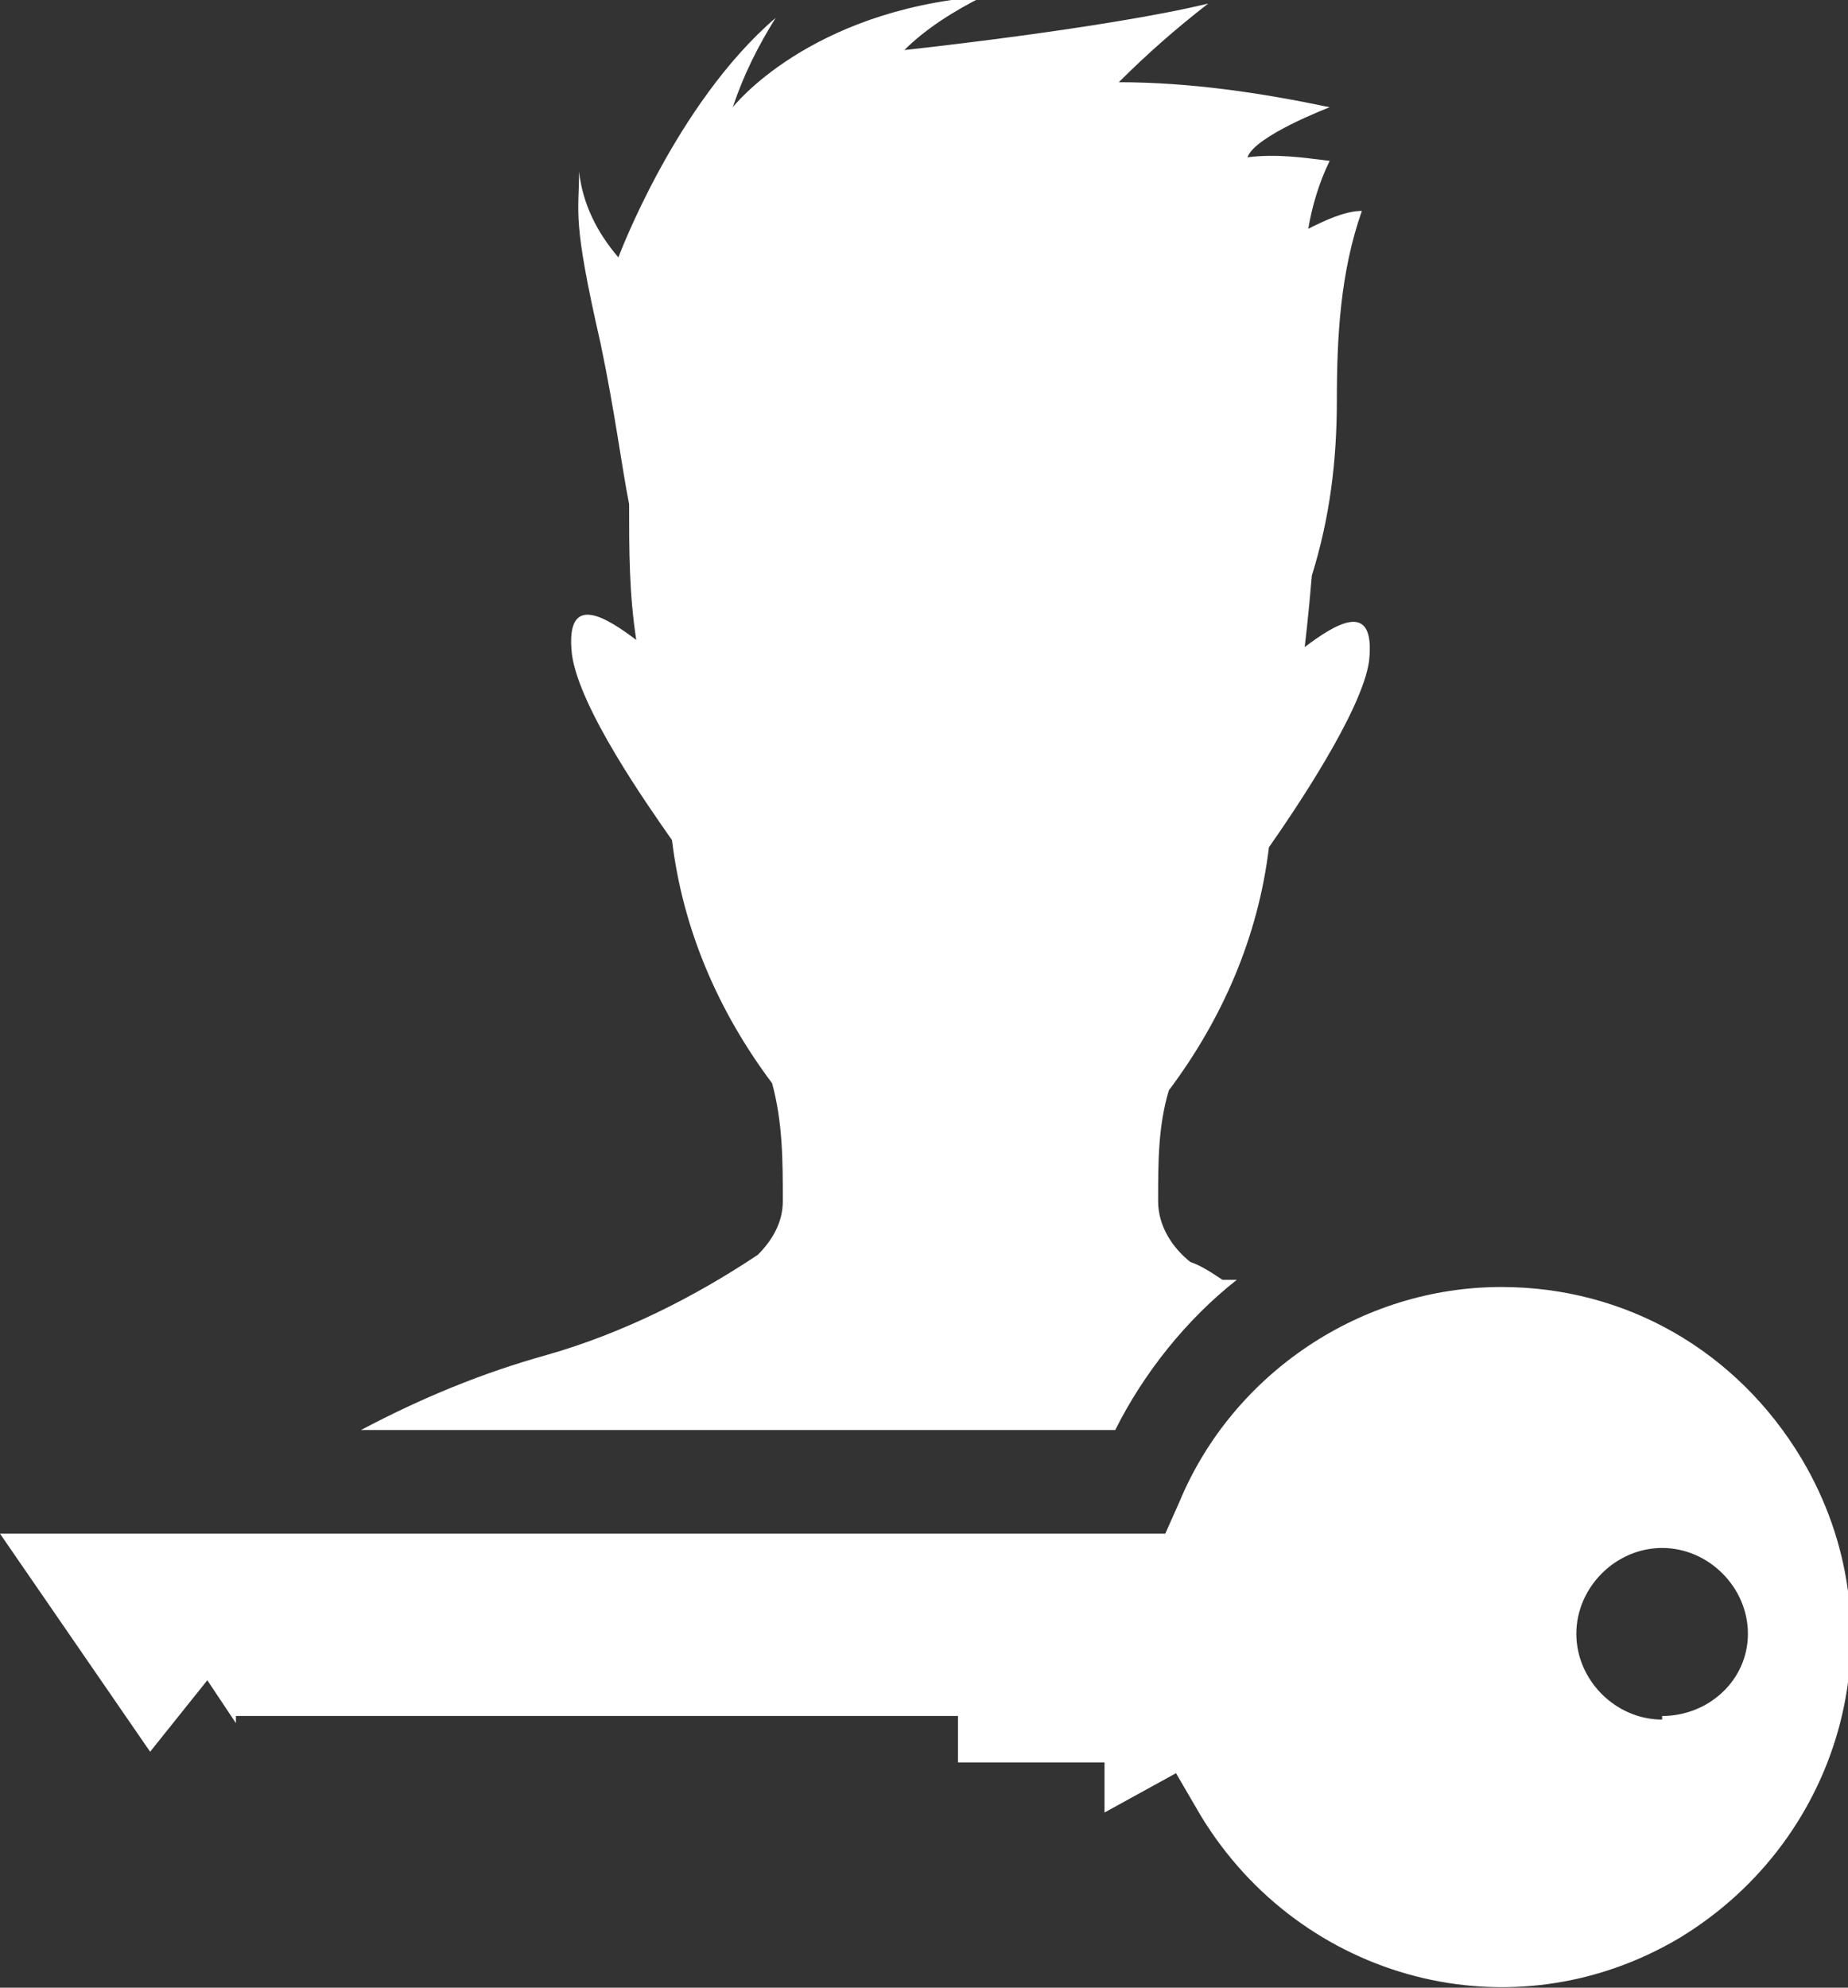
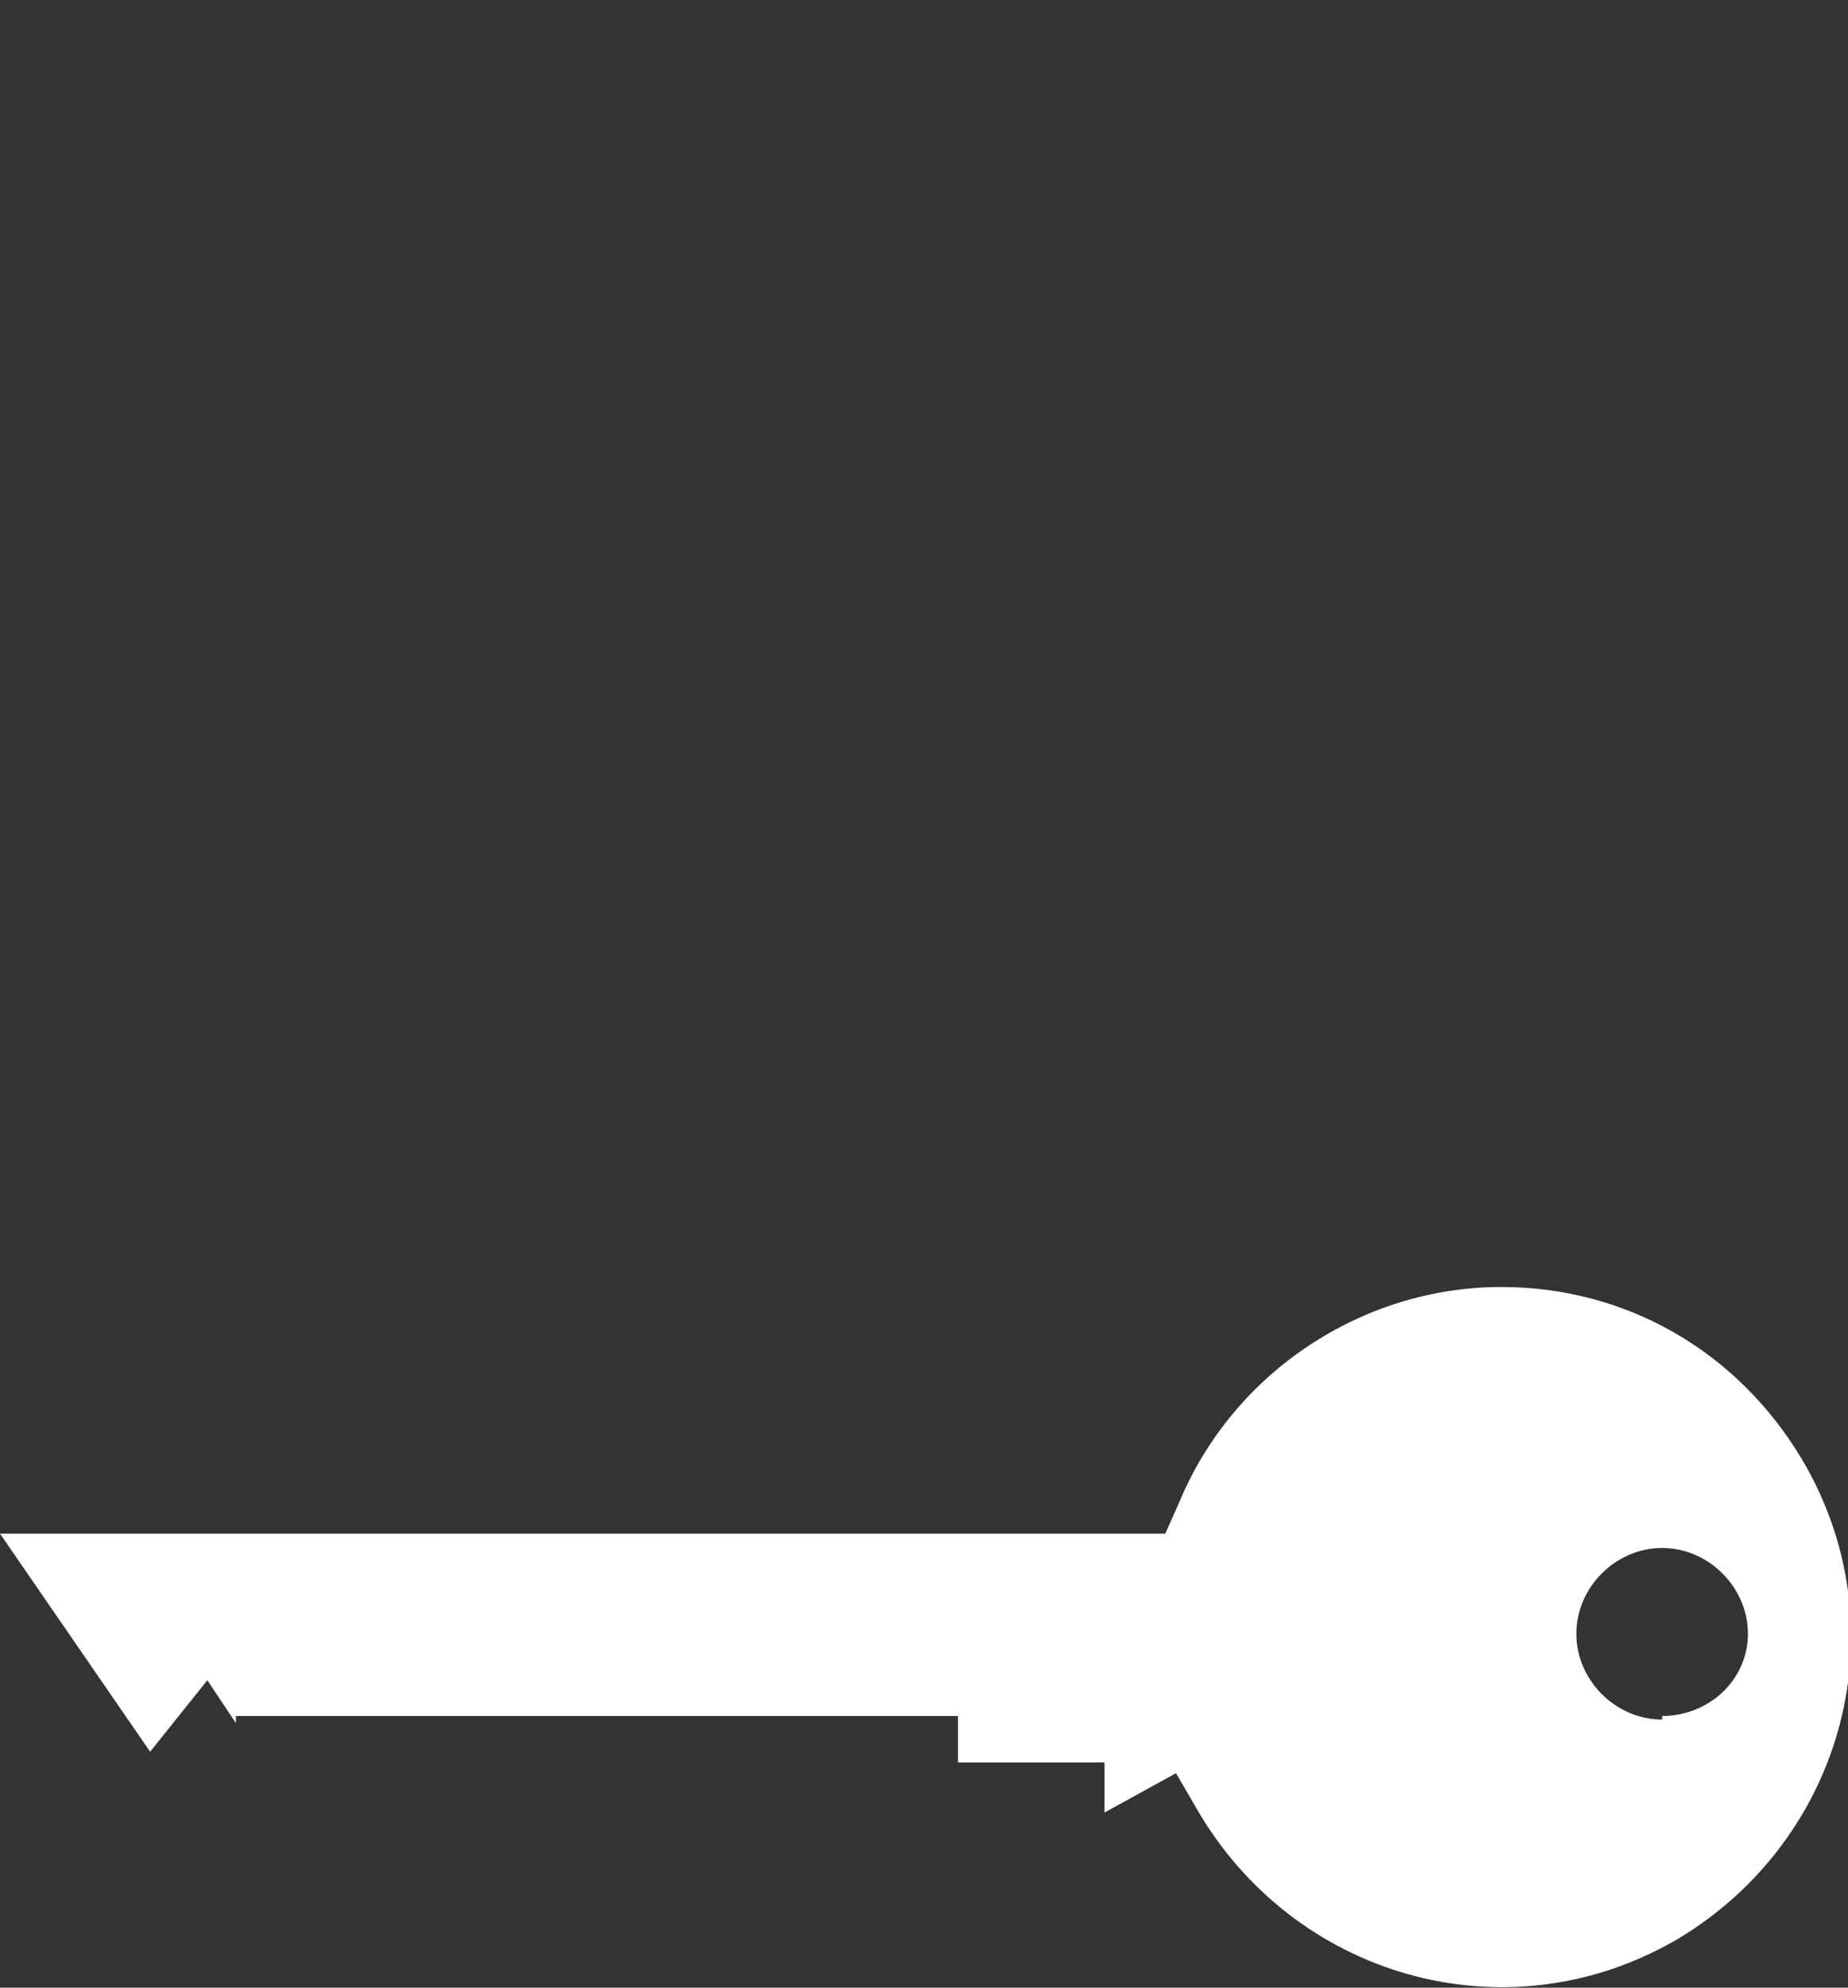
<svg xmlns="http://www.w3.org/2000/svg" version="1.1" viewBox="0 0 51.7 55.6">
  <rect x="0" y="0" width="51.7" height="55.6" fill="#333333" stroke="none" />
  <defs>
    <style>
      .cls-1 {
        fill: #fff;
        fill-rule: evenodd;
      }
    </style>
  </defs>
  <g>
    <g id="Layer_1">
      <g>
-         <path class="cls-1" d="M34.2,35.8c-.3-.2-.6-.4-.9-.5h0c-.5-.4-.9-1-.9-1.7,0-1.1,0-2.1.3-3.1,1.5-2,2.5-4.3,2.8-6.8.7-1,2.6-3.8,2.8-5.2.2-1.8-1-1-1.8-.4,0,0,.1-.8.2-2,.5-1.6.7-3.2.7-4.9,0-1.8.1-3.6.7-5.3-.5,0-1.1.3-1.5.5.1-.6.3-1.3.6-1.9-.8-.1-1.5-.2-2.3-.1.2-.6,2.3-1.4,2.3-1.4-1.9-.4-3.9-.7-5.9-.7.8-.8,1.6-1.5,2.5-2.2-2.9.7-8.5,1.3-8.5,1.3.6-.6,1.4-1.1,2.2-1.5-4.9.4-7,3.1-7,3.1.3-.9.7-1.7,1.2-2.5-2.8,2.4-4.4,6.7-4.4,6.7-.6-.7-1-1.5-1.1-2.4,0,1.2-.2,1.3.6,4.8.4,1.9.6,3.5.8,4.5,0,1.3,0,2.5.2,3.8-.8-.6-2-1.4-1.8.4.2,1.5,2.1,4.2,2.8,5.2.3,2.5,1.3,4.8,2.8,6.8.3,1.1.3,2.2.3,3.3,0,.6-.3,1.1-.7,1.5-1.8,1.2-3.8,2.2-5.9,2.8-1.8.5-3.5,1.2-5.2,2.1h21.1c.8-1.6,2-3.1,3.4-4.2Z" />
        <path class="cls-1" d="M42,36c-3.9,0-7.5,2.4-9,6l-.4.9H0l4.2,6.1,1.6-2,.8,1.2v-.2h20.2v1.3h4.1v1.4l2-1.1.7,1.2c2.8,4.6,8.7,6.2,13.4,3.4,4.6-2.8,6.2-8.7,3.4-13.4-1.8-3-4.9-4.8-8.4-4.8h0ZM46.5,48.1c-1.3,0-2.4-1.1-2.4-2.4,0-1.3,1.1-2.4,2.4-2.4,1.3,0,2.4,1.1,2.4,2.4,0,0,0,0,0,0,0,1.3-1.1,2.3-2.4,2.3Z" />
      </g>
    </g>
  </g>
</svg>